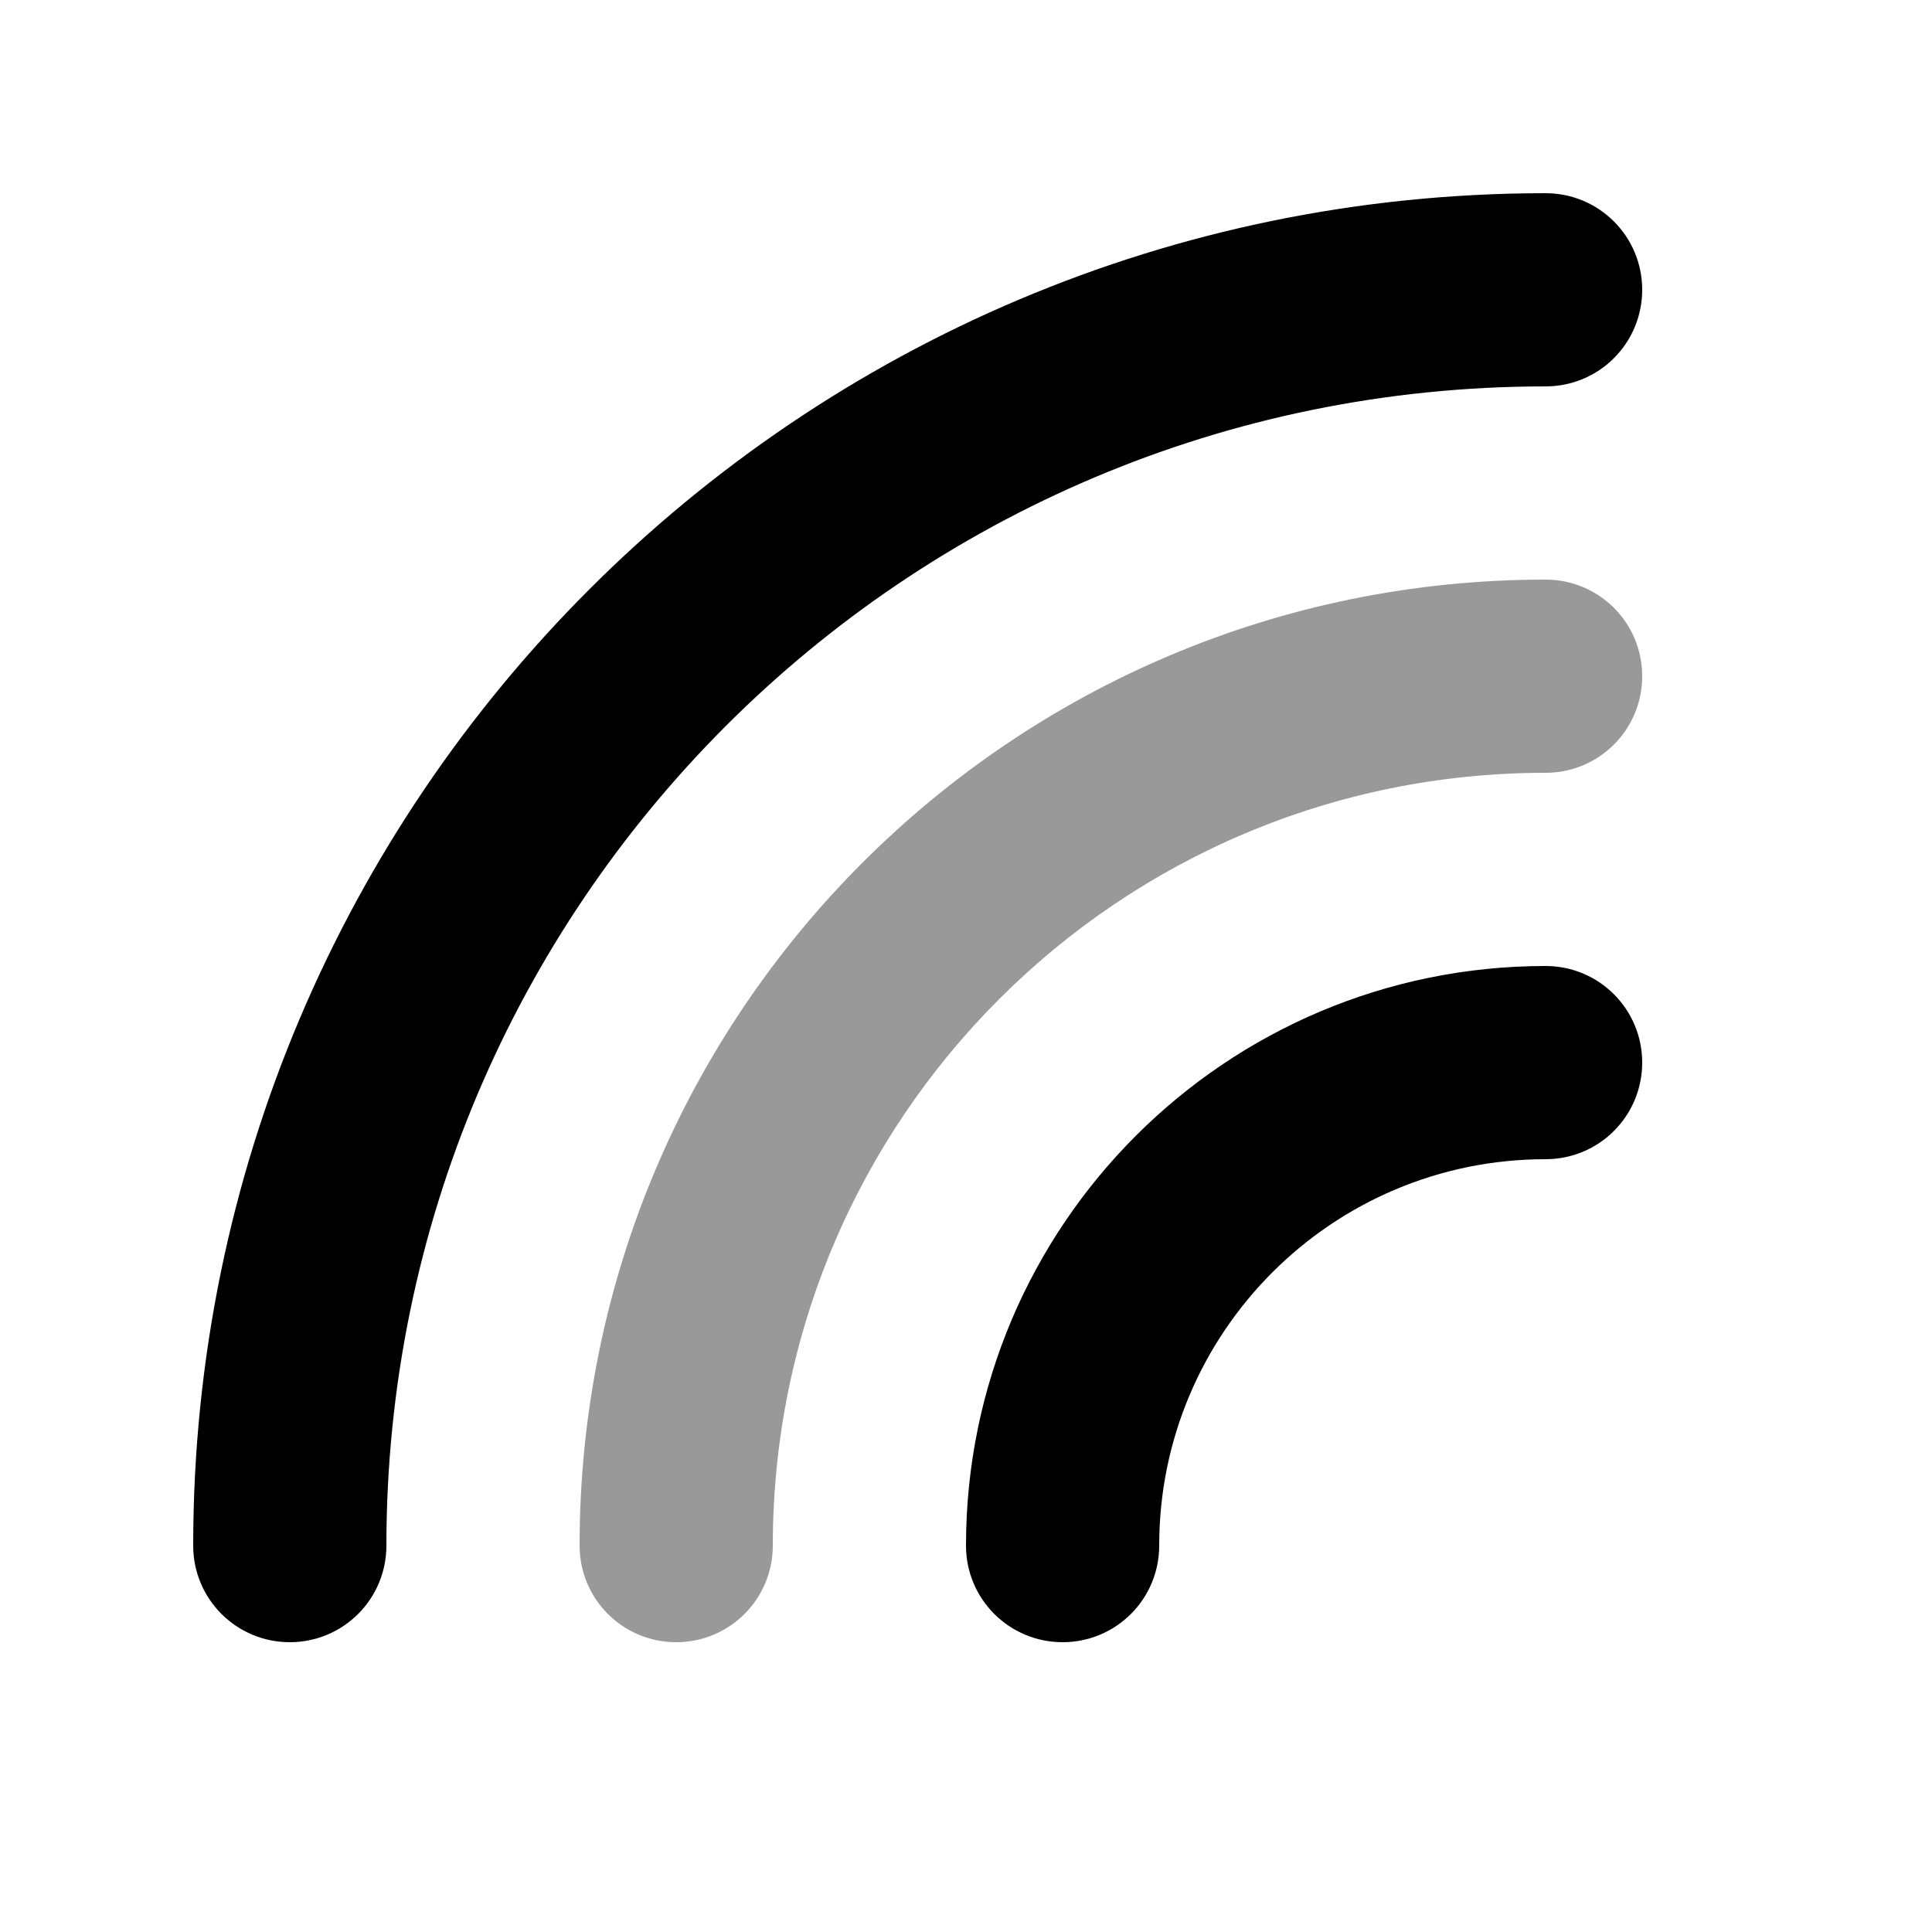
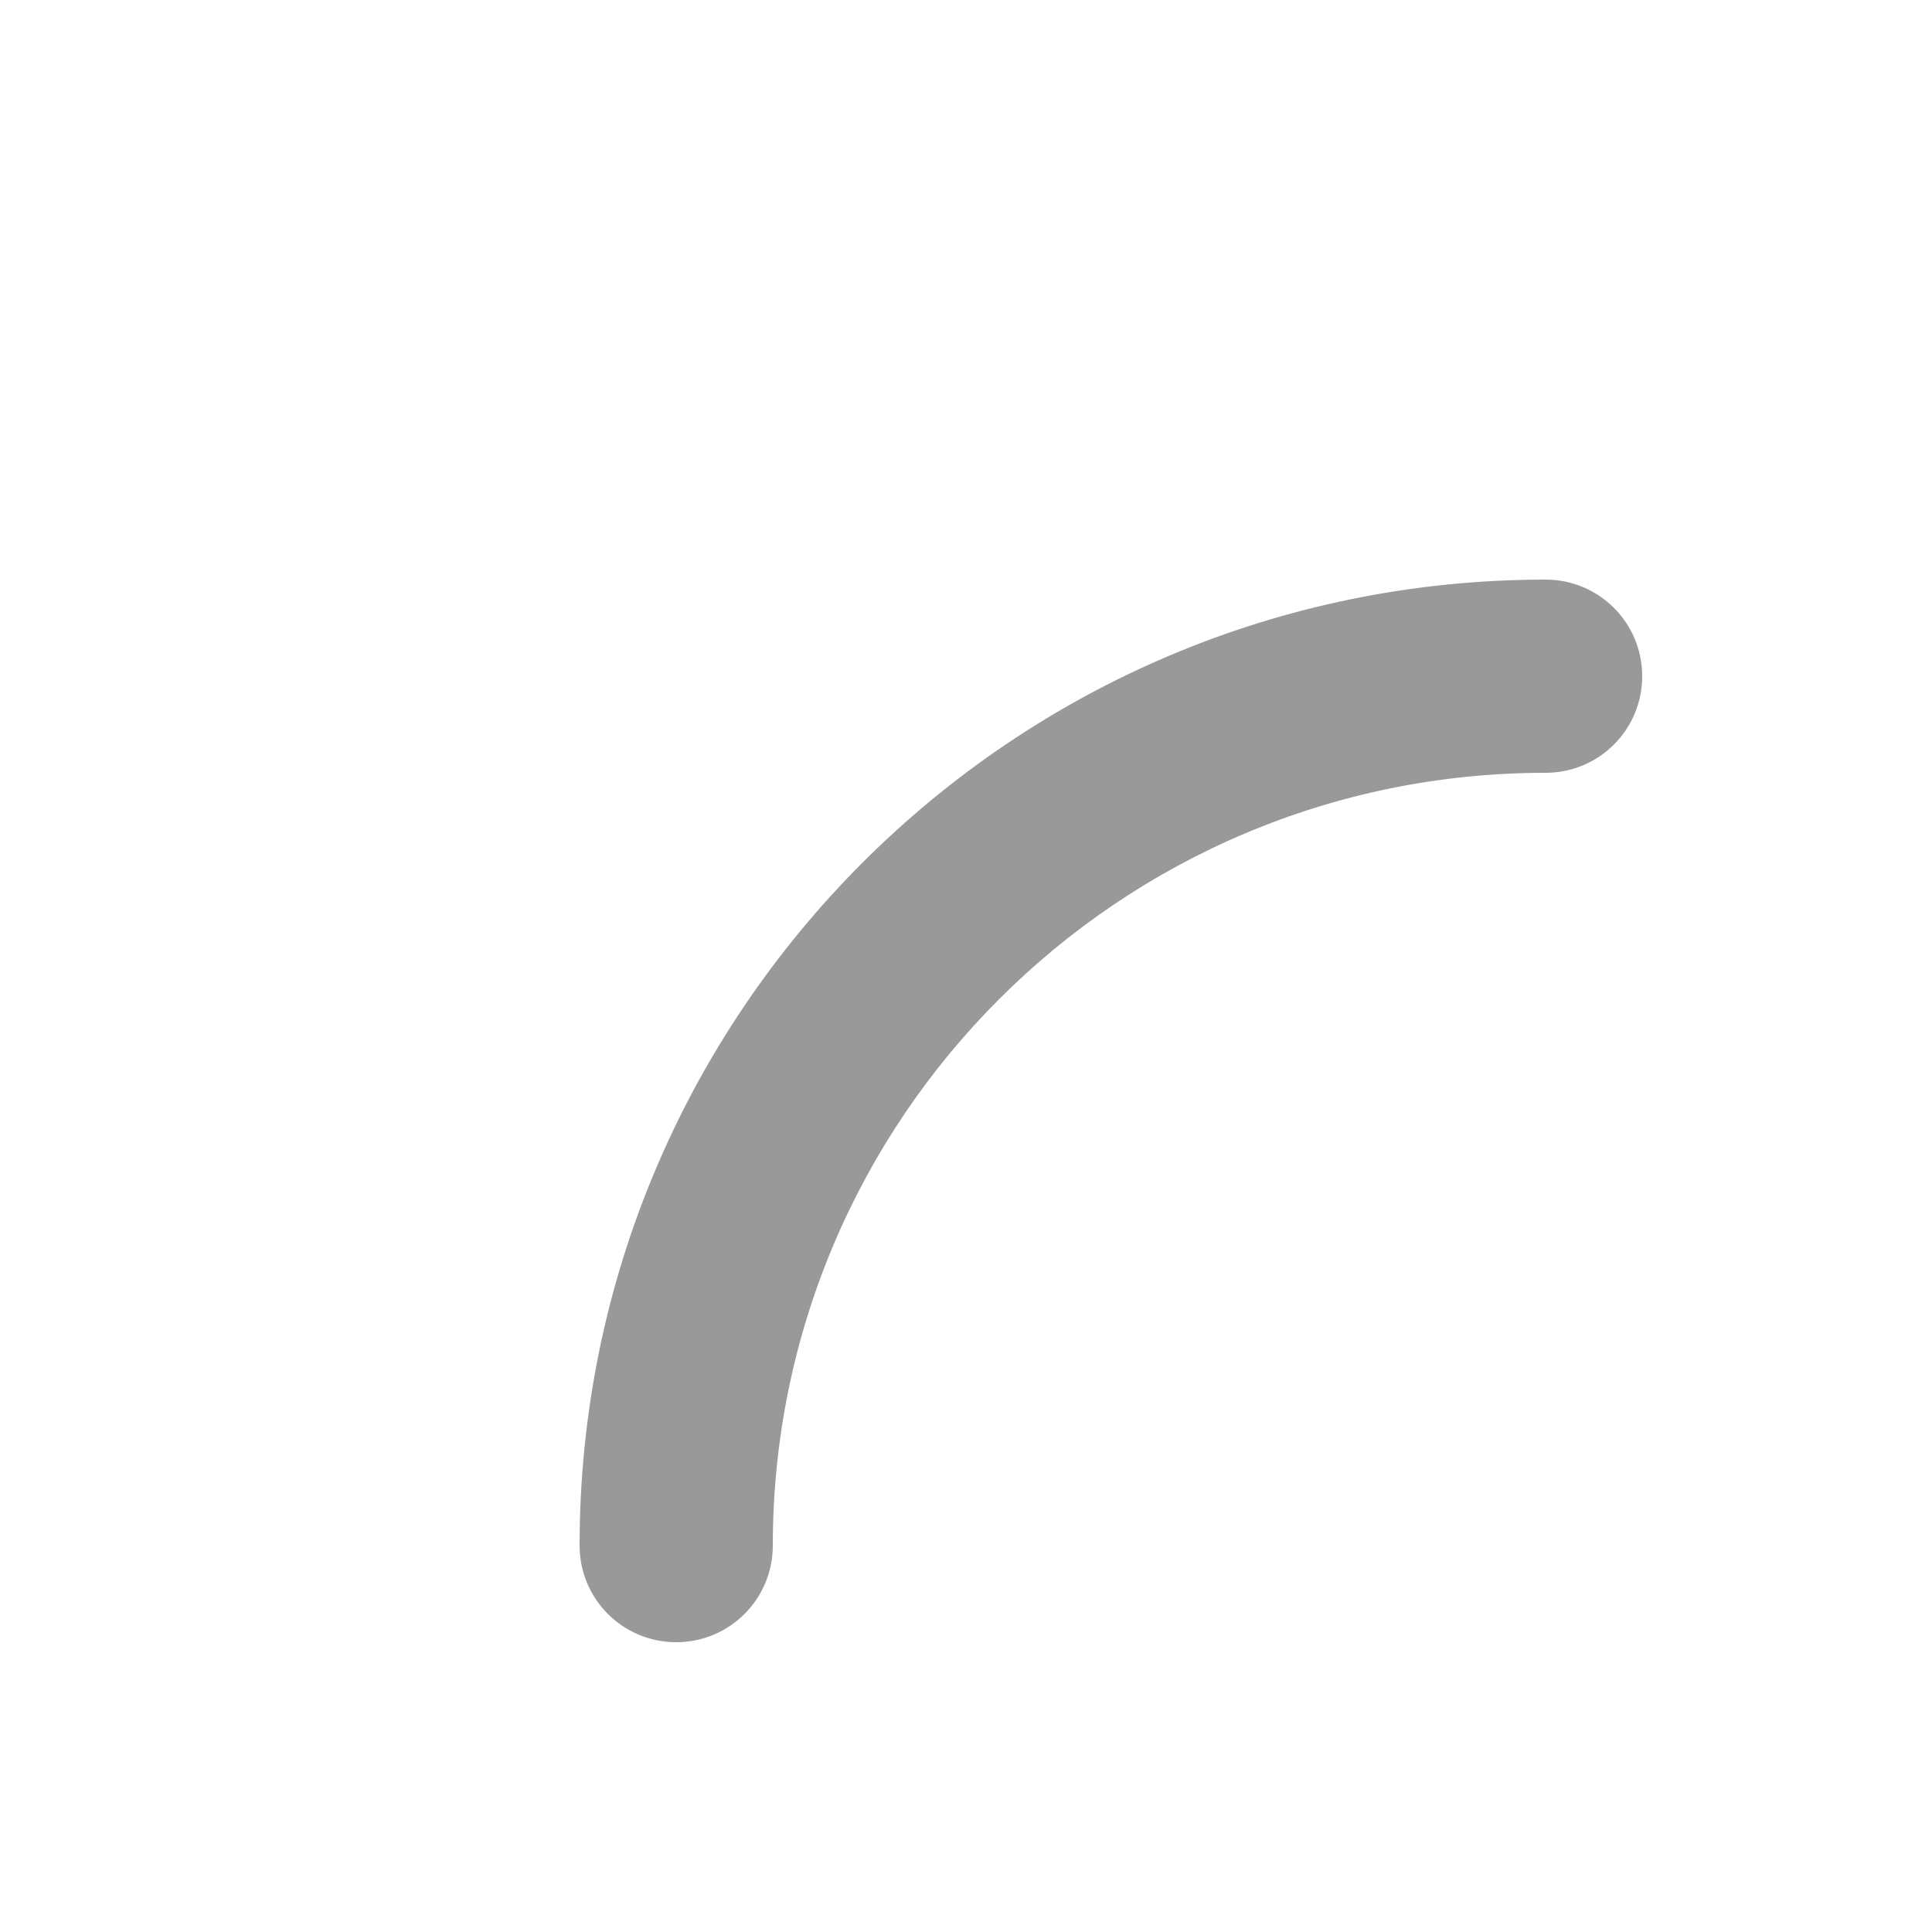
<svg xmlns="http://www.w3.org/2000/svg" viewBox="0 0 640 640">
  <path opacity=".4" fill="currentColor" d="M192 512C192 529.7 206.3 544 224 544C241.7 544 256 529.7 256 512C256 370.6 370.6 256 512 256C529.7 256 544 241.7 544 224C544 206.3 529.7 192 512 192C335.3 192 192 335.3 192 512z" />
-   <path fill="currentColor" d="M128 512C128 299.9 299.9 128 512 128C529.7 128 544 113.7 544 96C544 78.3 529.7 64 512 64C264.6 64 64 264.6 64 512C64 529.7 78.3 544 96 544C113.7 544 128 529.7 128 512zM384 512C384 441.3 441.3 384 512 384C529.7 384 544 369.7 544 352C544 334.3 529.7 320 512 320C406 320 320 406 320 512C320 529.7 334.3 544 352 544C369.7 544 384 529.7 384 512z" />
</svg>